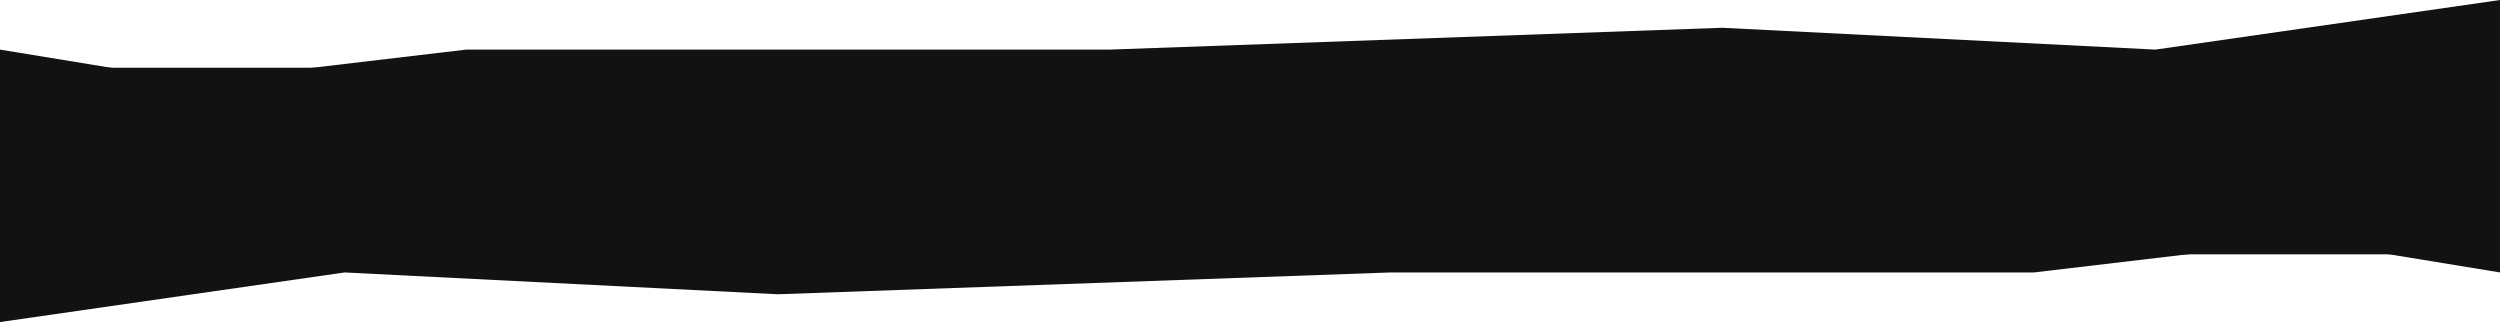
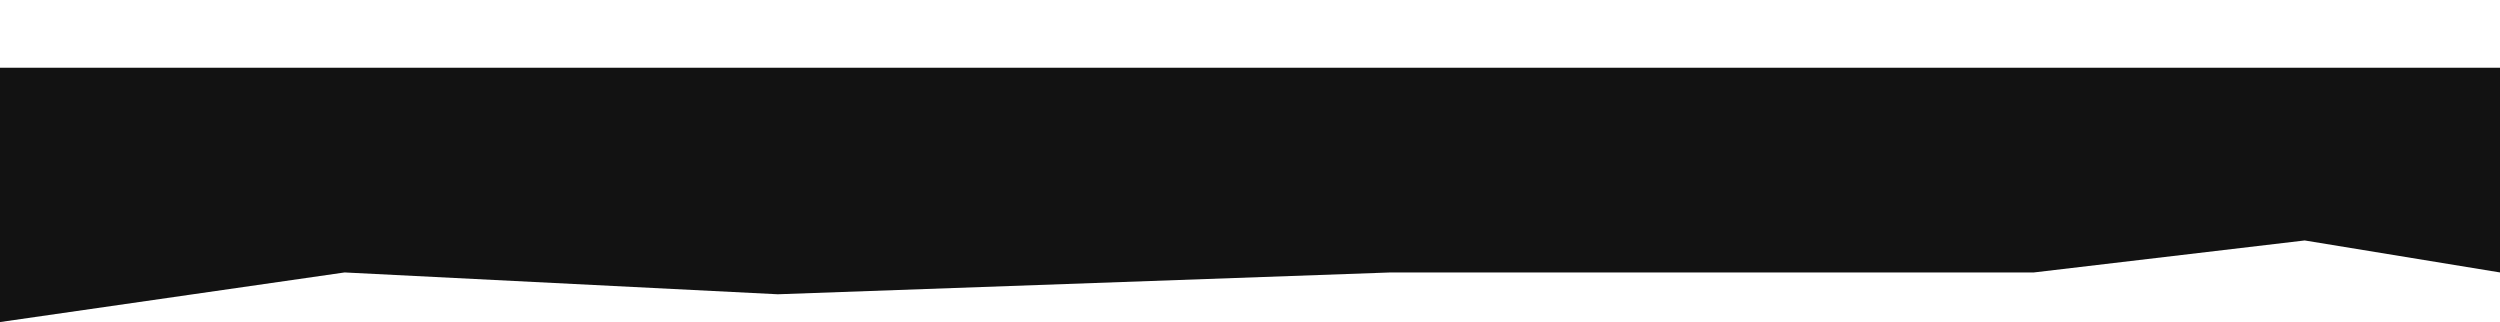
<svg xmlns="http://www.w3.org/2000/svg" width="5760" height="742" viewBox="0 0 5760 742" fill="none">
-   <path d="M1074 114.283H2556L3968 64L4966 114.283L5760 0V586H1038H0V114.283L450 188L1074 114.283Z" fill="#121212" />
  <path d="M4686 627.717H3204L1792 678L794 627.717L0 742V156H4722H5760V627.717L5310 554L4686 627.717Z" fill="#121212" />
</svg>